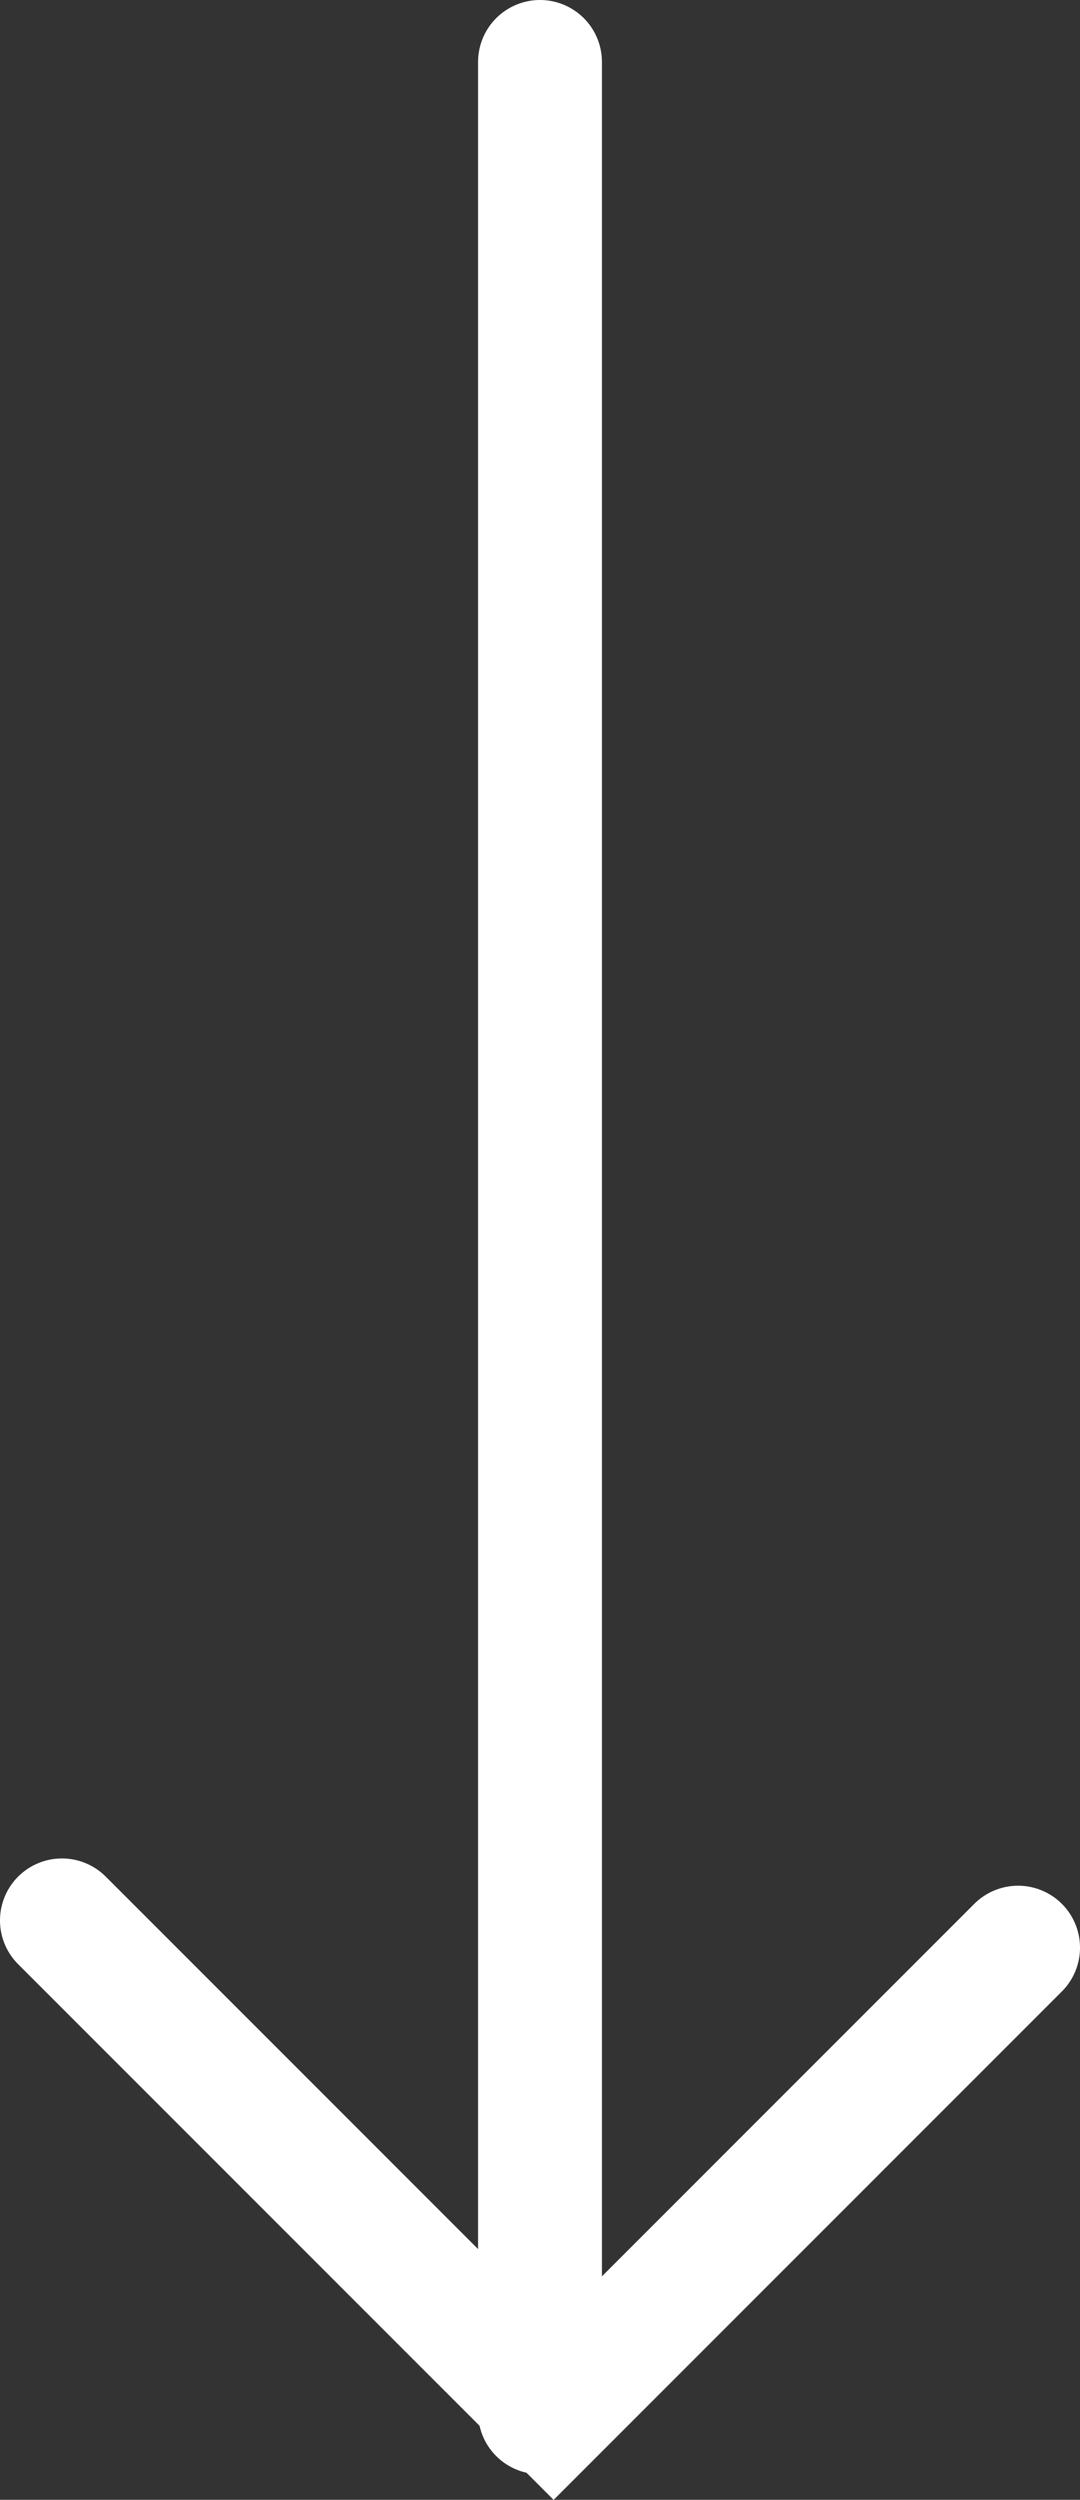
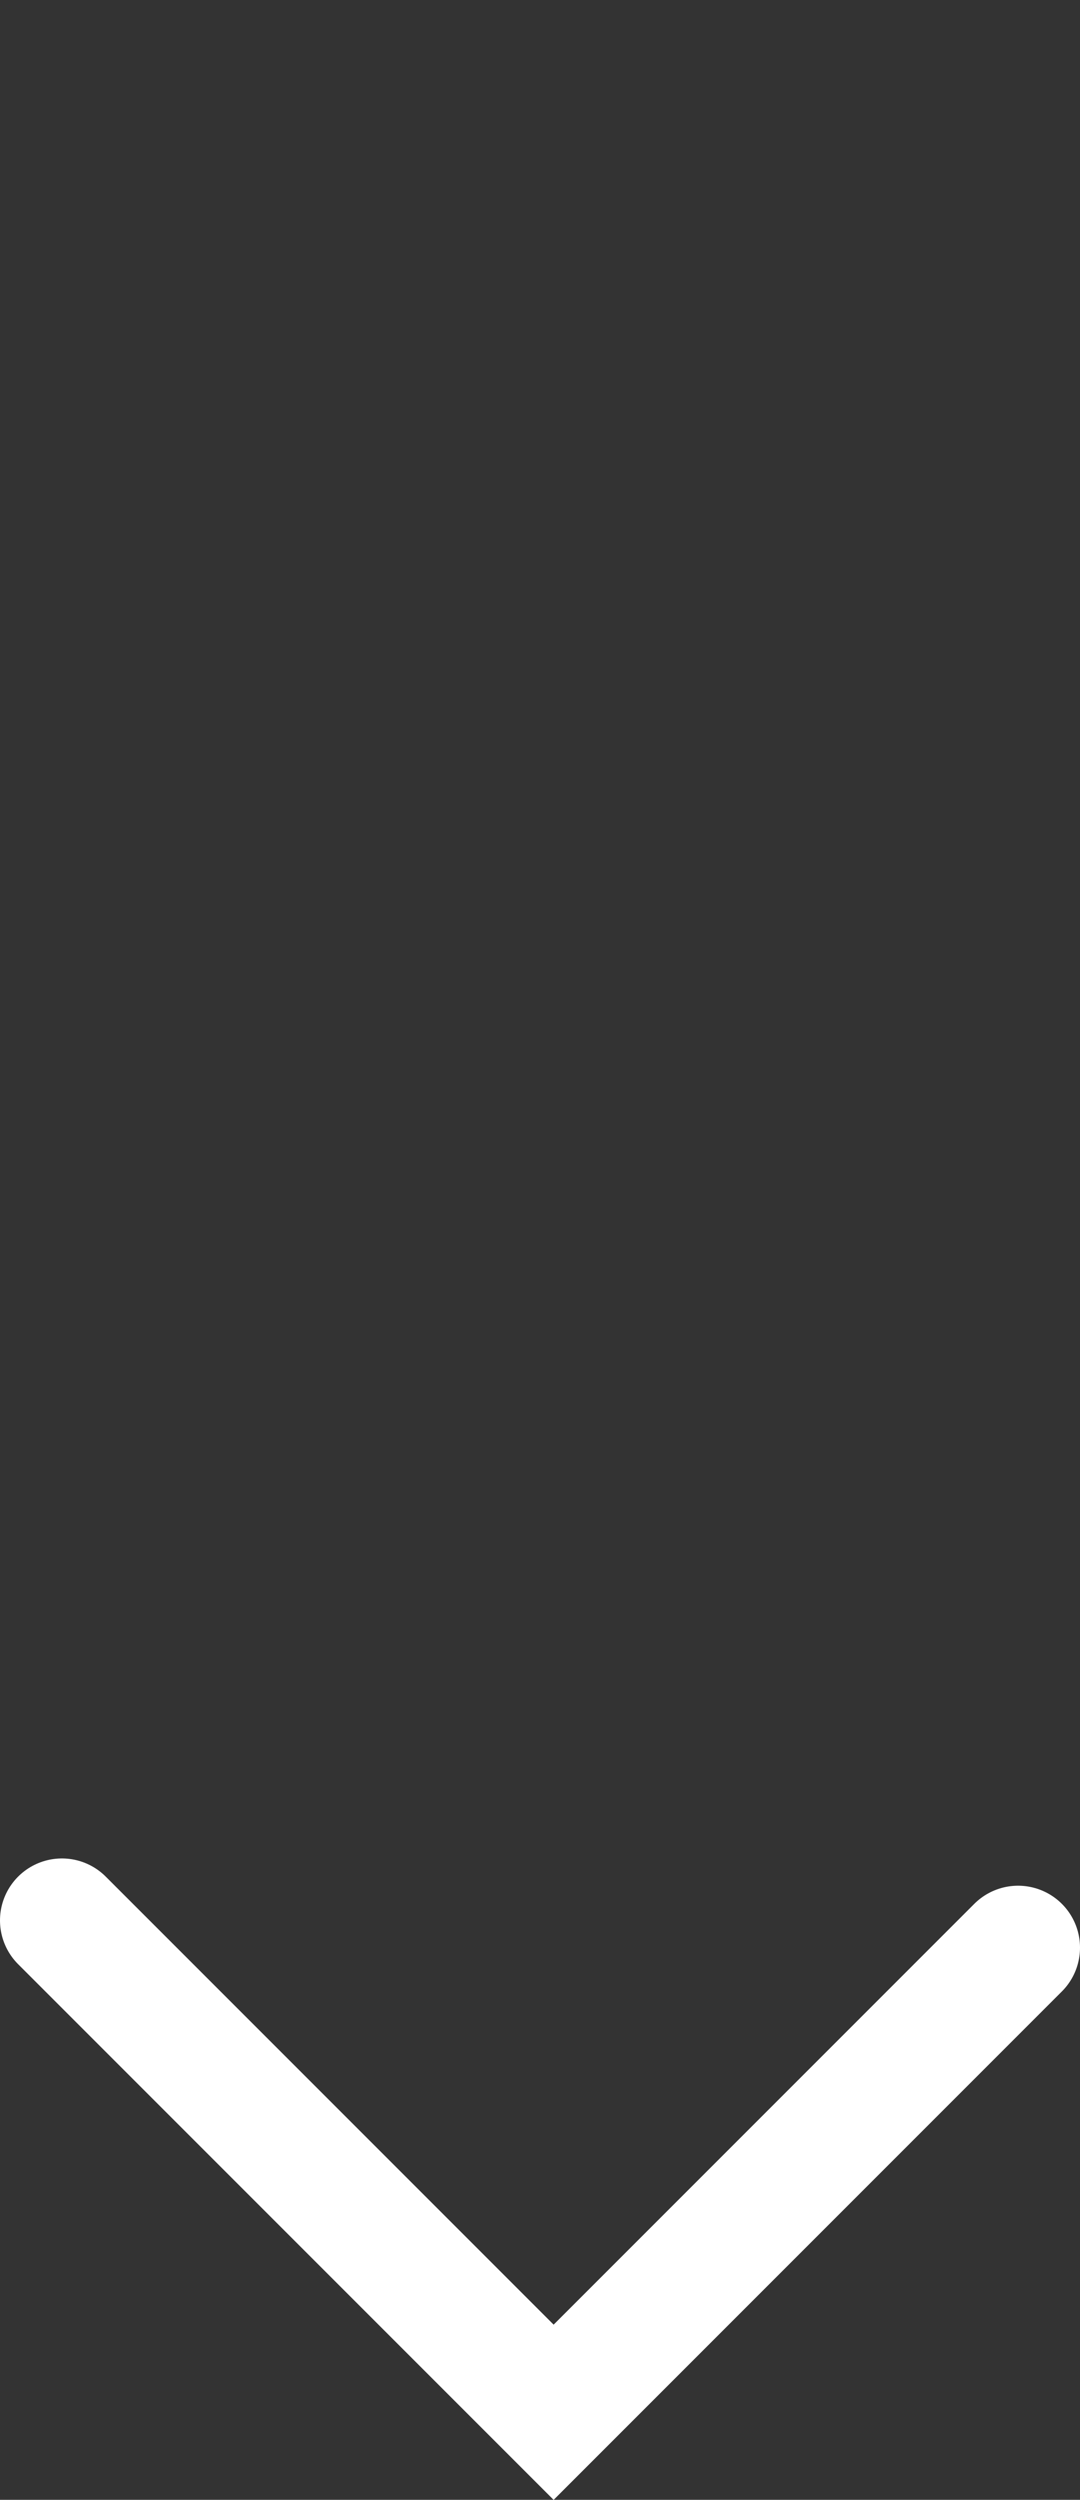
<svg xmlns="http://www.w3.org/2000/svg" id="Layer_1" data-name="Layer 1" viewBox="0 0 26.16 60.53">
  <rect x="0" y="0" width="26.16" height="60.53" fill="#333333" stroke="none" />
  <defs>
    <style>.cls-1{fill:none;stroke:#fff;stroke-linecap:round;stroke-miterlimit:10;stroke-width:3px;}</style>
  </defs>
  <title>arror-down</title>
  <polyline class="cls-1" points="1.5 46.5 13.41 58.41 24.66 47.16" />
-   <line class="cls-1" x1="13.08" y1="58.41" x2="13.08" y2="1.5" />
</svg>